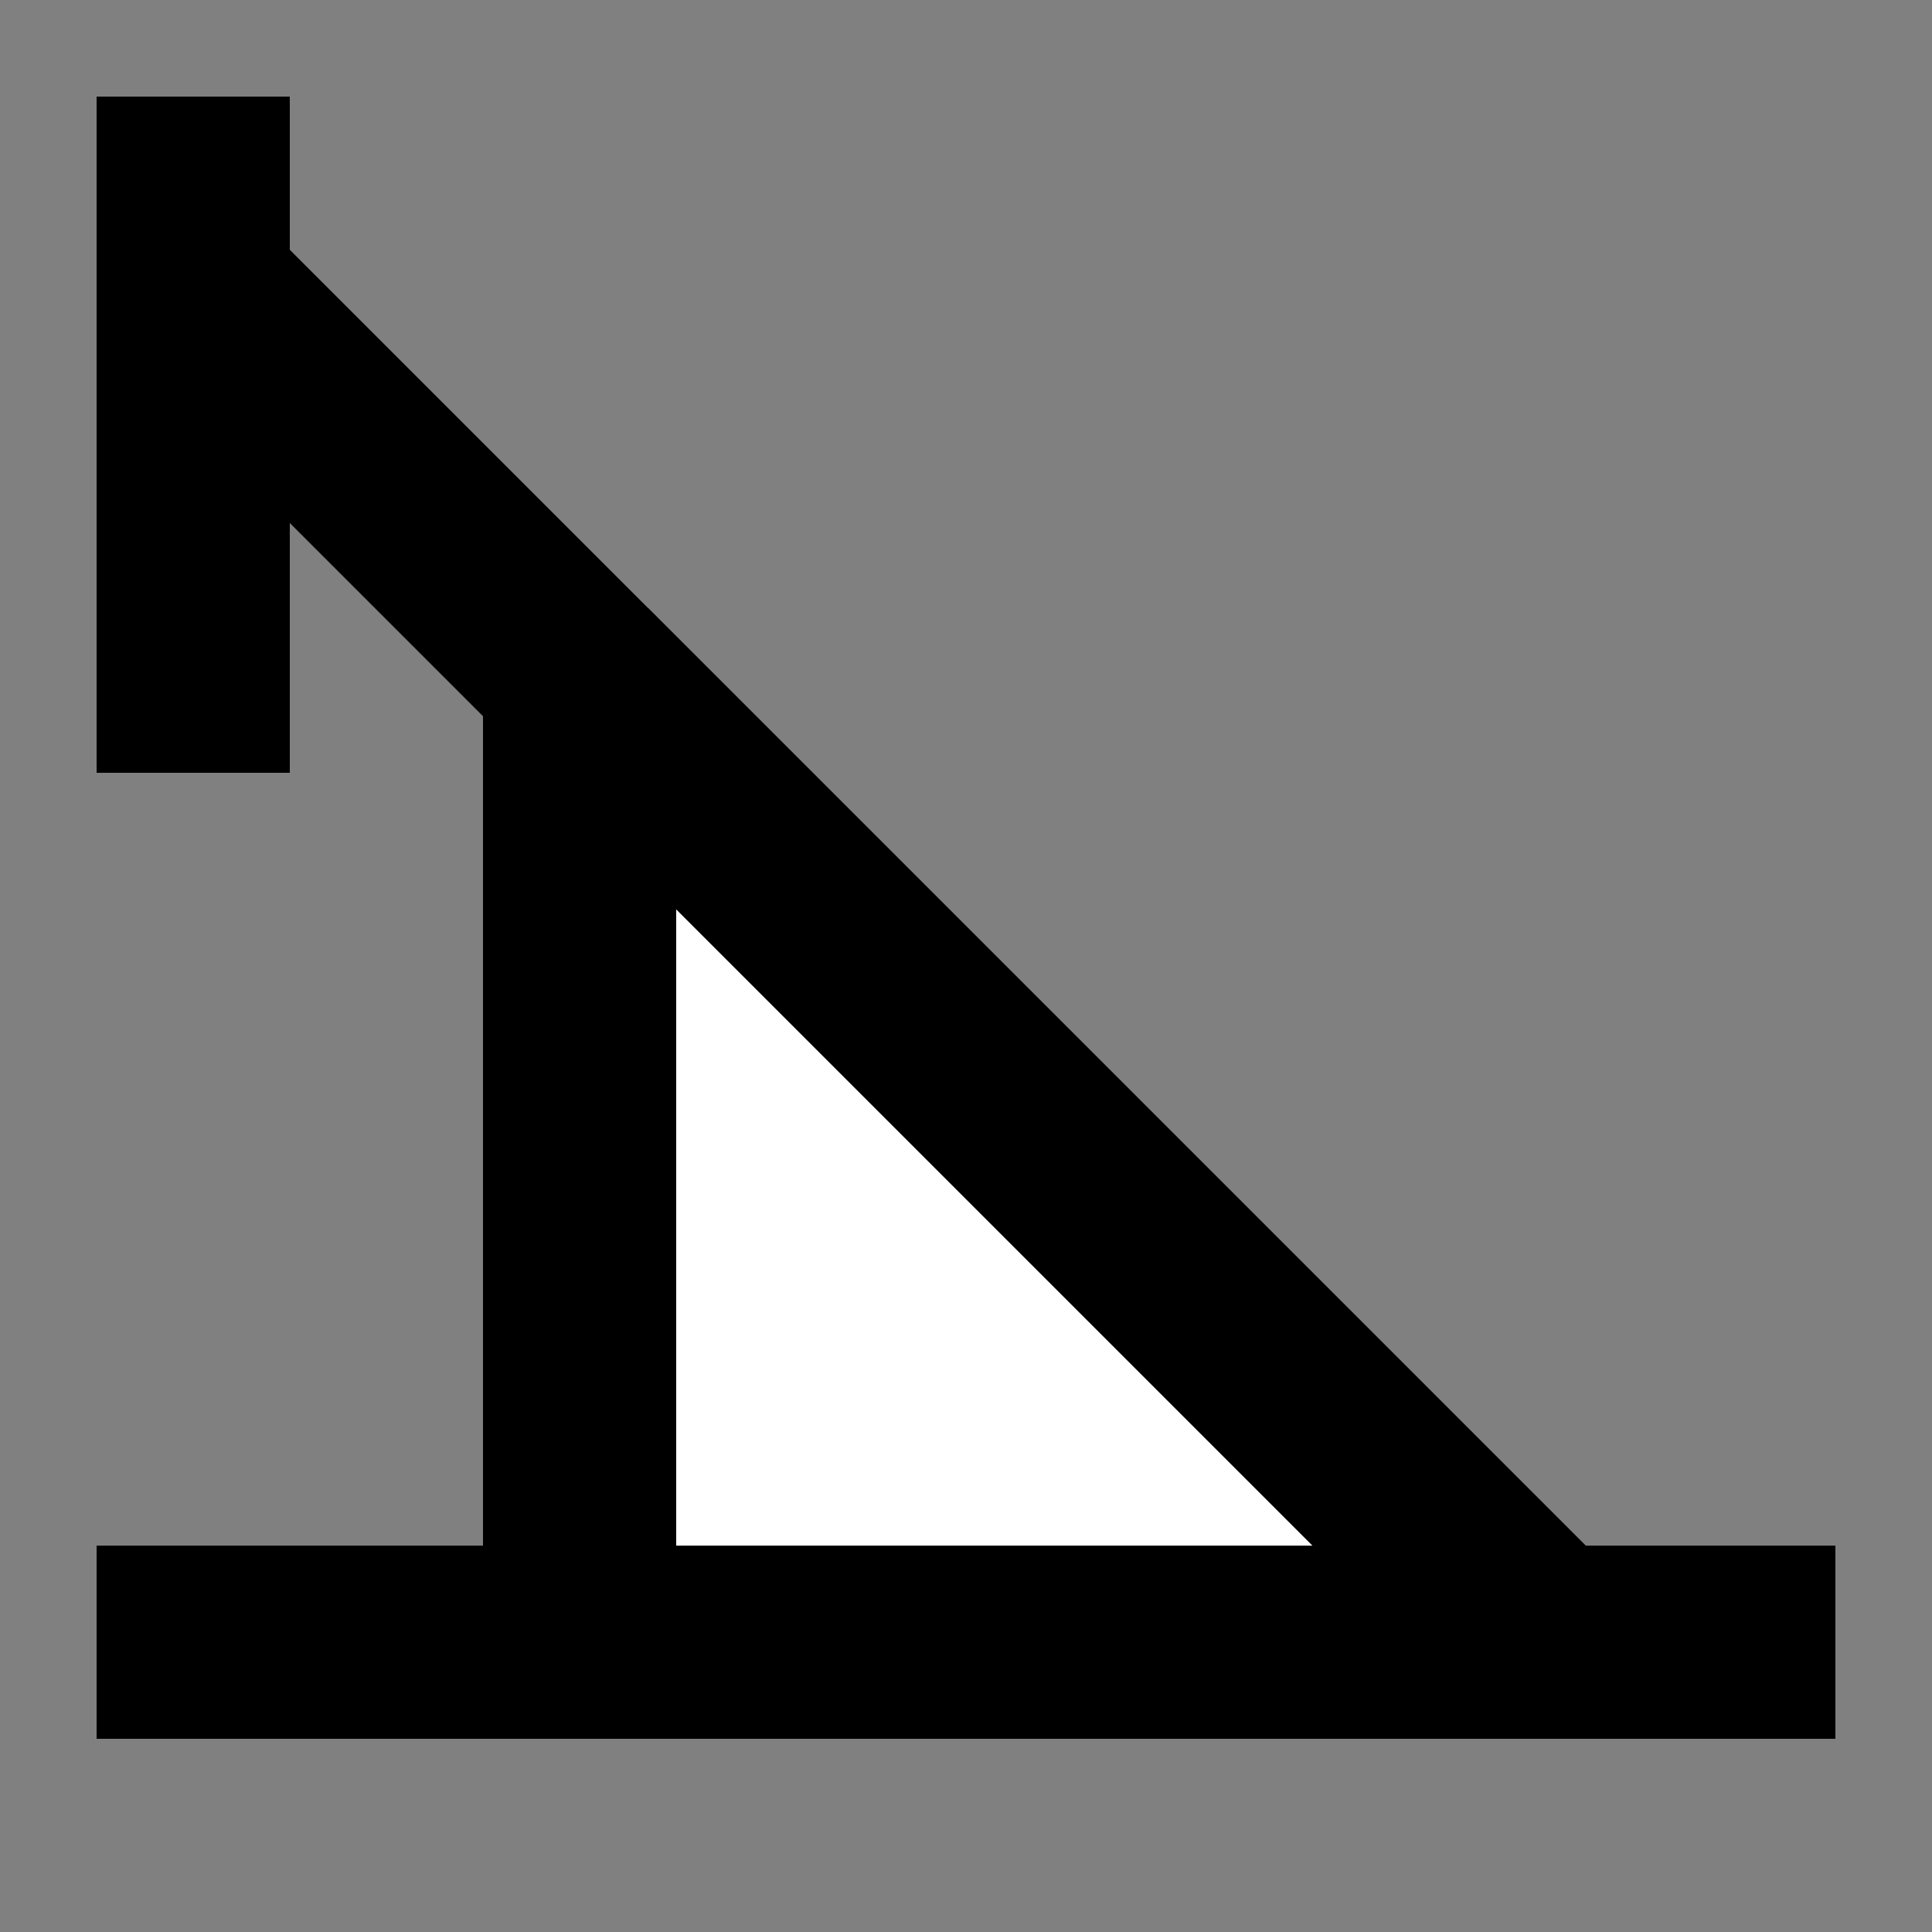
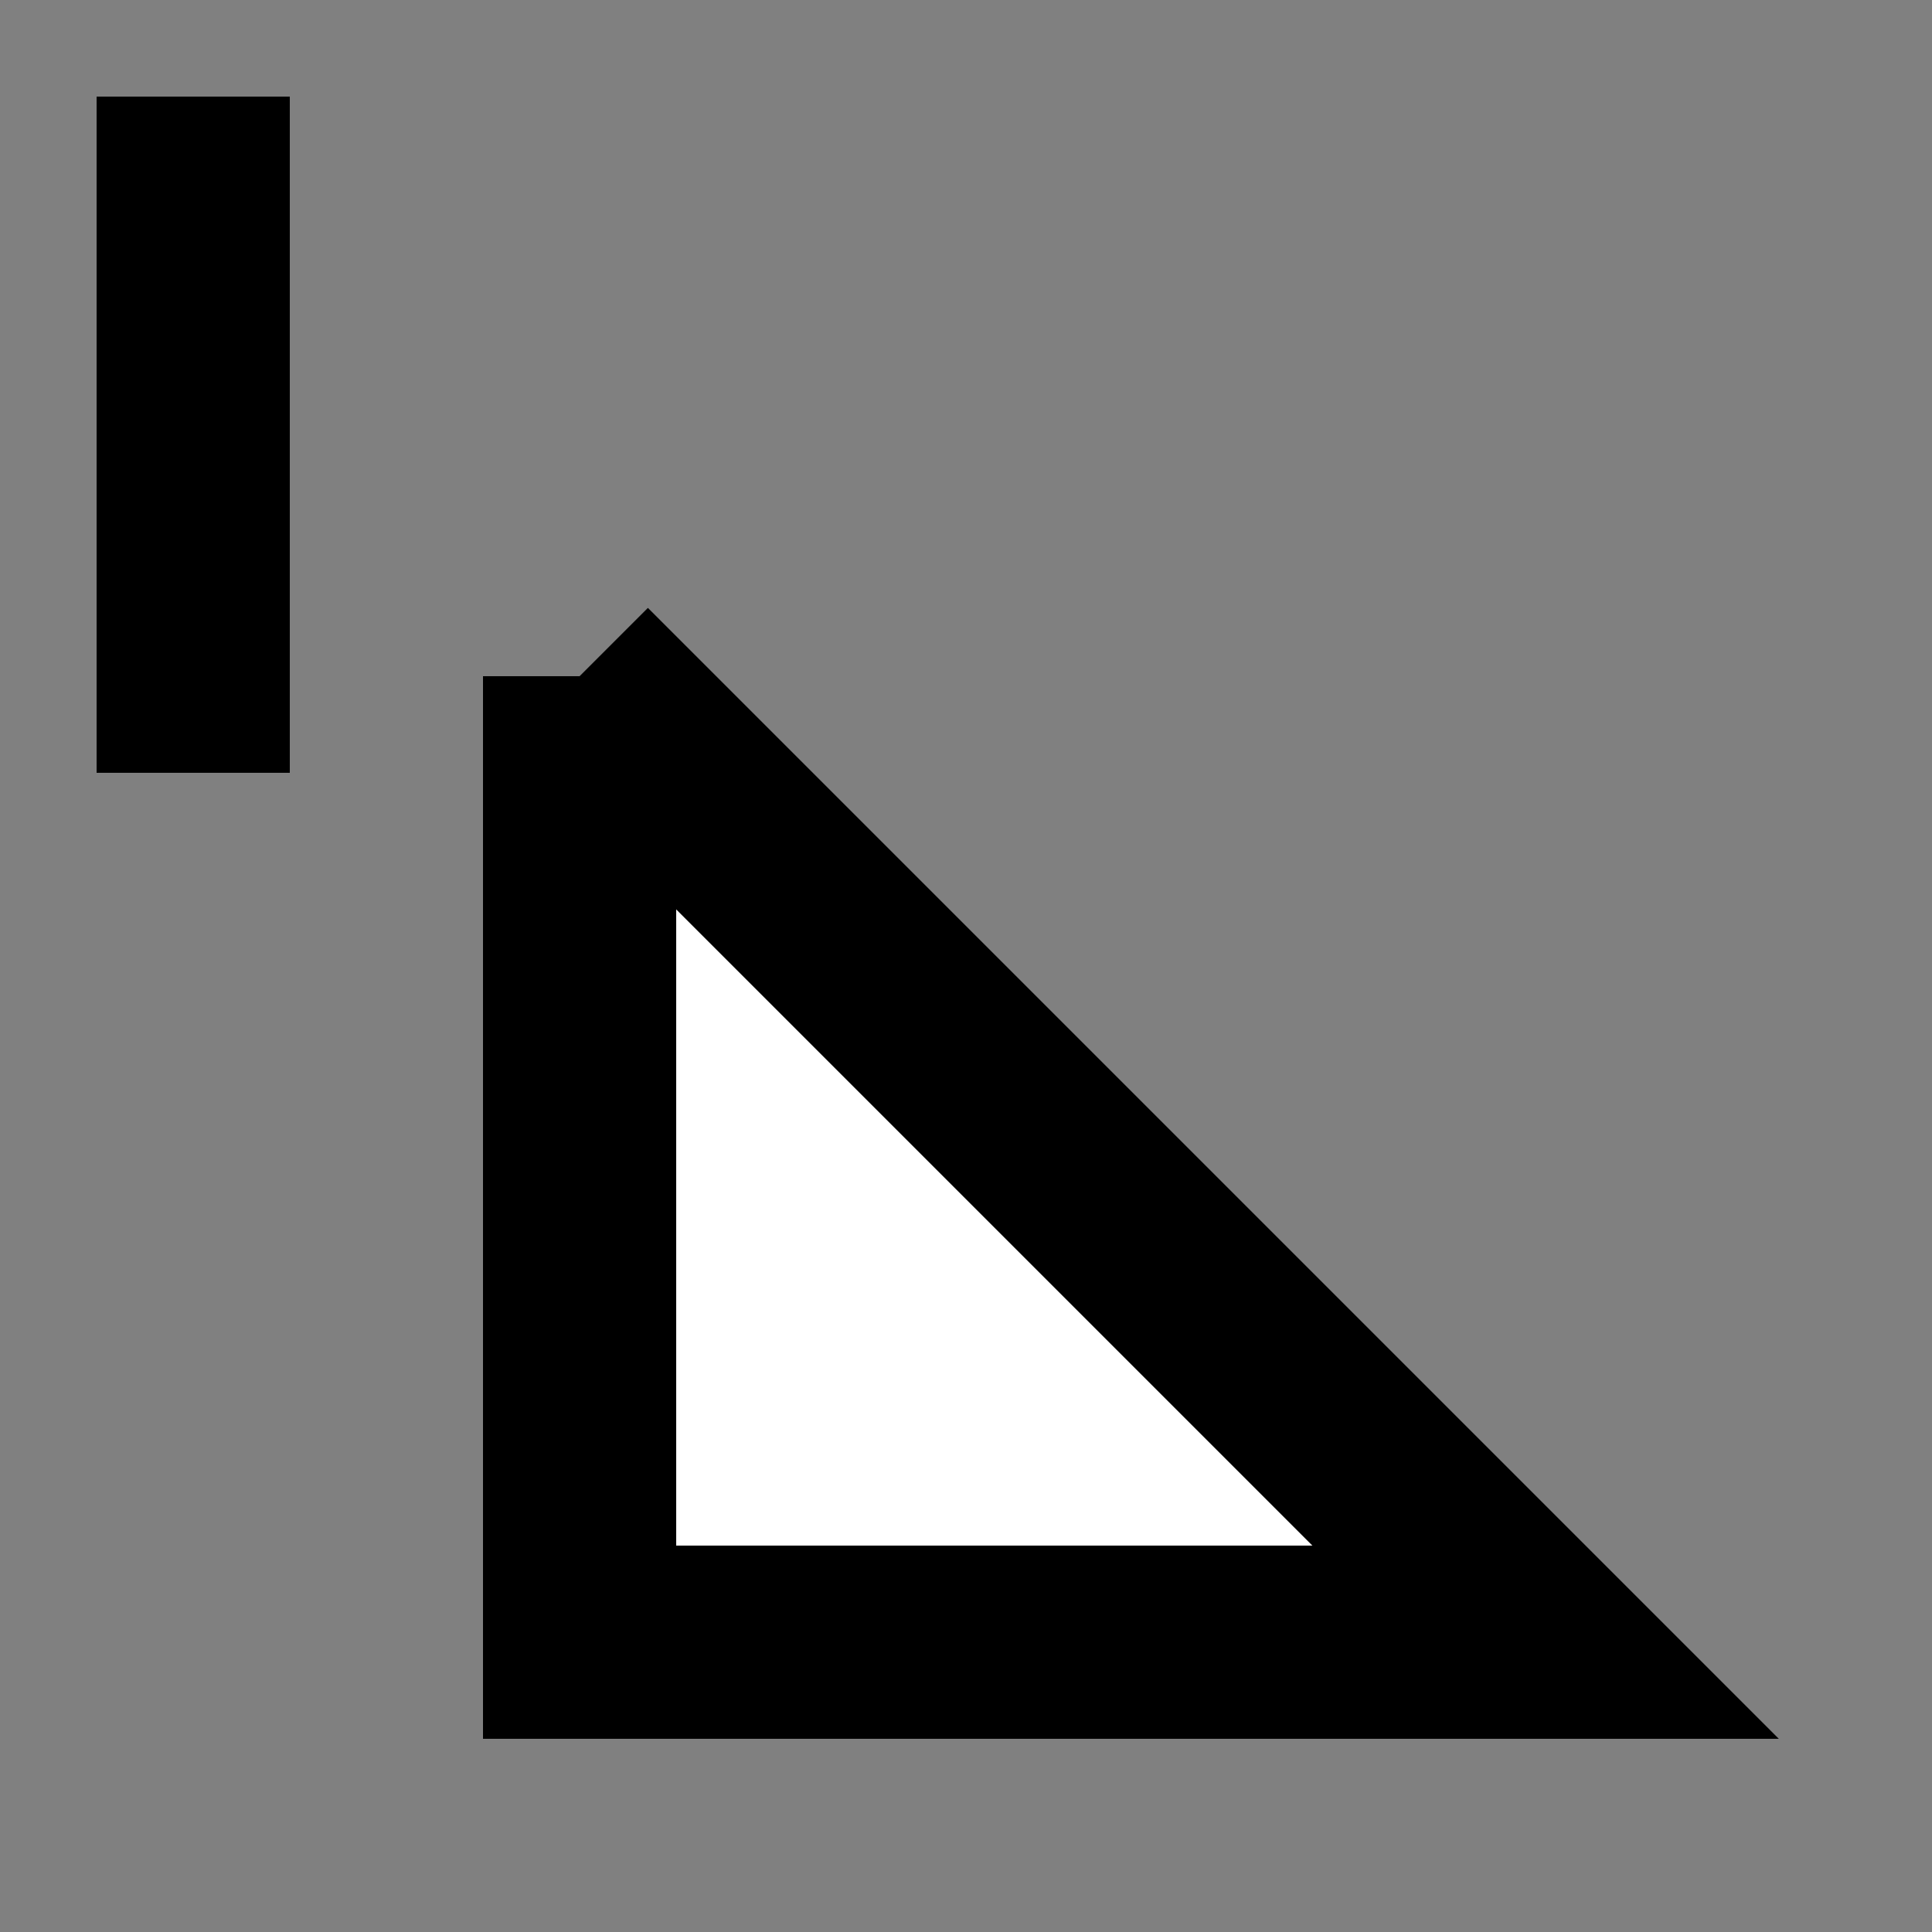
<svg xmlns="http://www.w3.org/2000/svg" version="1.1" id="Ebene_2" x="0px" y="0px" width="20px" height="20px" viewBox="0 0 20 20" enable-background="new 0 0 20 20" xml:space="preserve">
  <rect x="0" y="0" width="20" height="20" fill="#808080" stroke="none" />
  <g>
    <line fill="none" stroke="#000000" stroke-width="2" x1="2" y1="1" x2="2" y2="8" />
-     <line fill="none" stroke="#000000" stroke-width="2" x1="1" y1="17" x2="19" y2="17" />
-     <line fill="none" stroke="#000000" stroke-width="2" x1="16" y1="17" x2="2" y2="3" />
    <polyline fill="#FFFFFF" stroke="#000000" stroke-width="2" points="6,7 16,17 6,17 6,7  " />
  </g>
</svg>